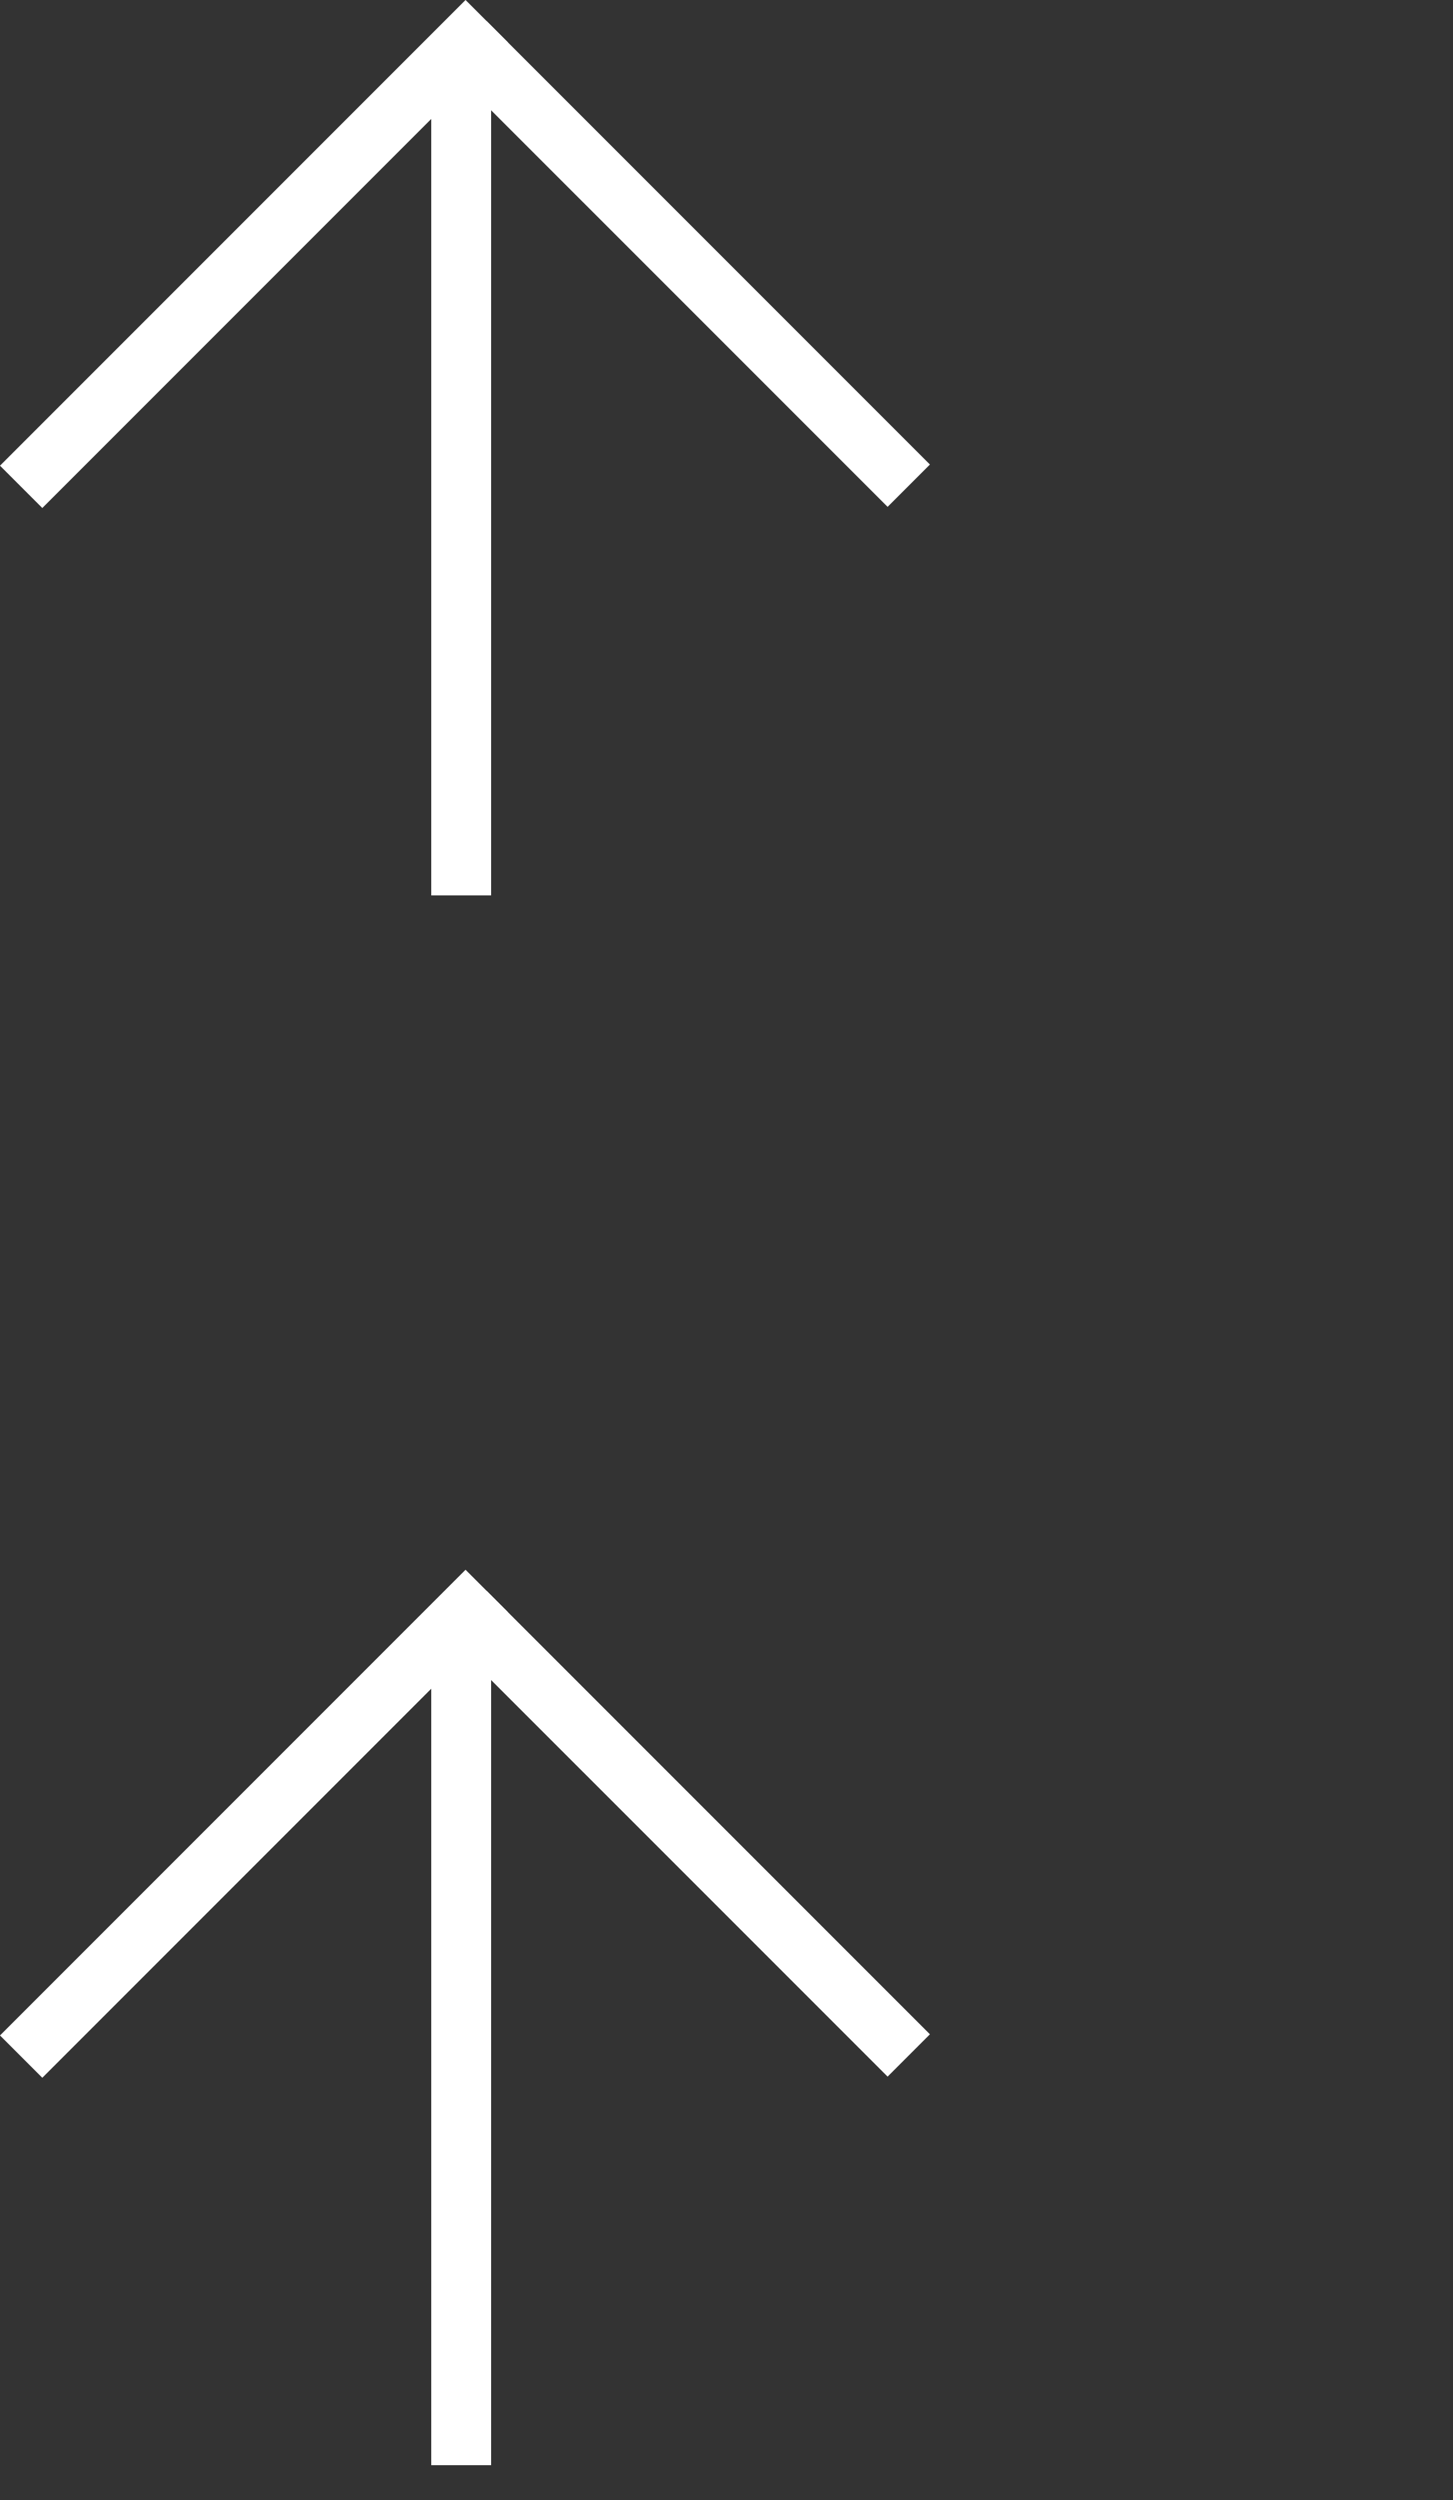
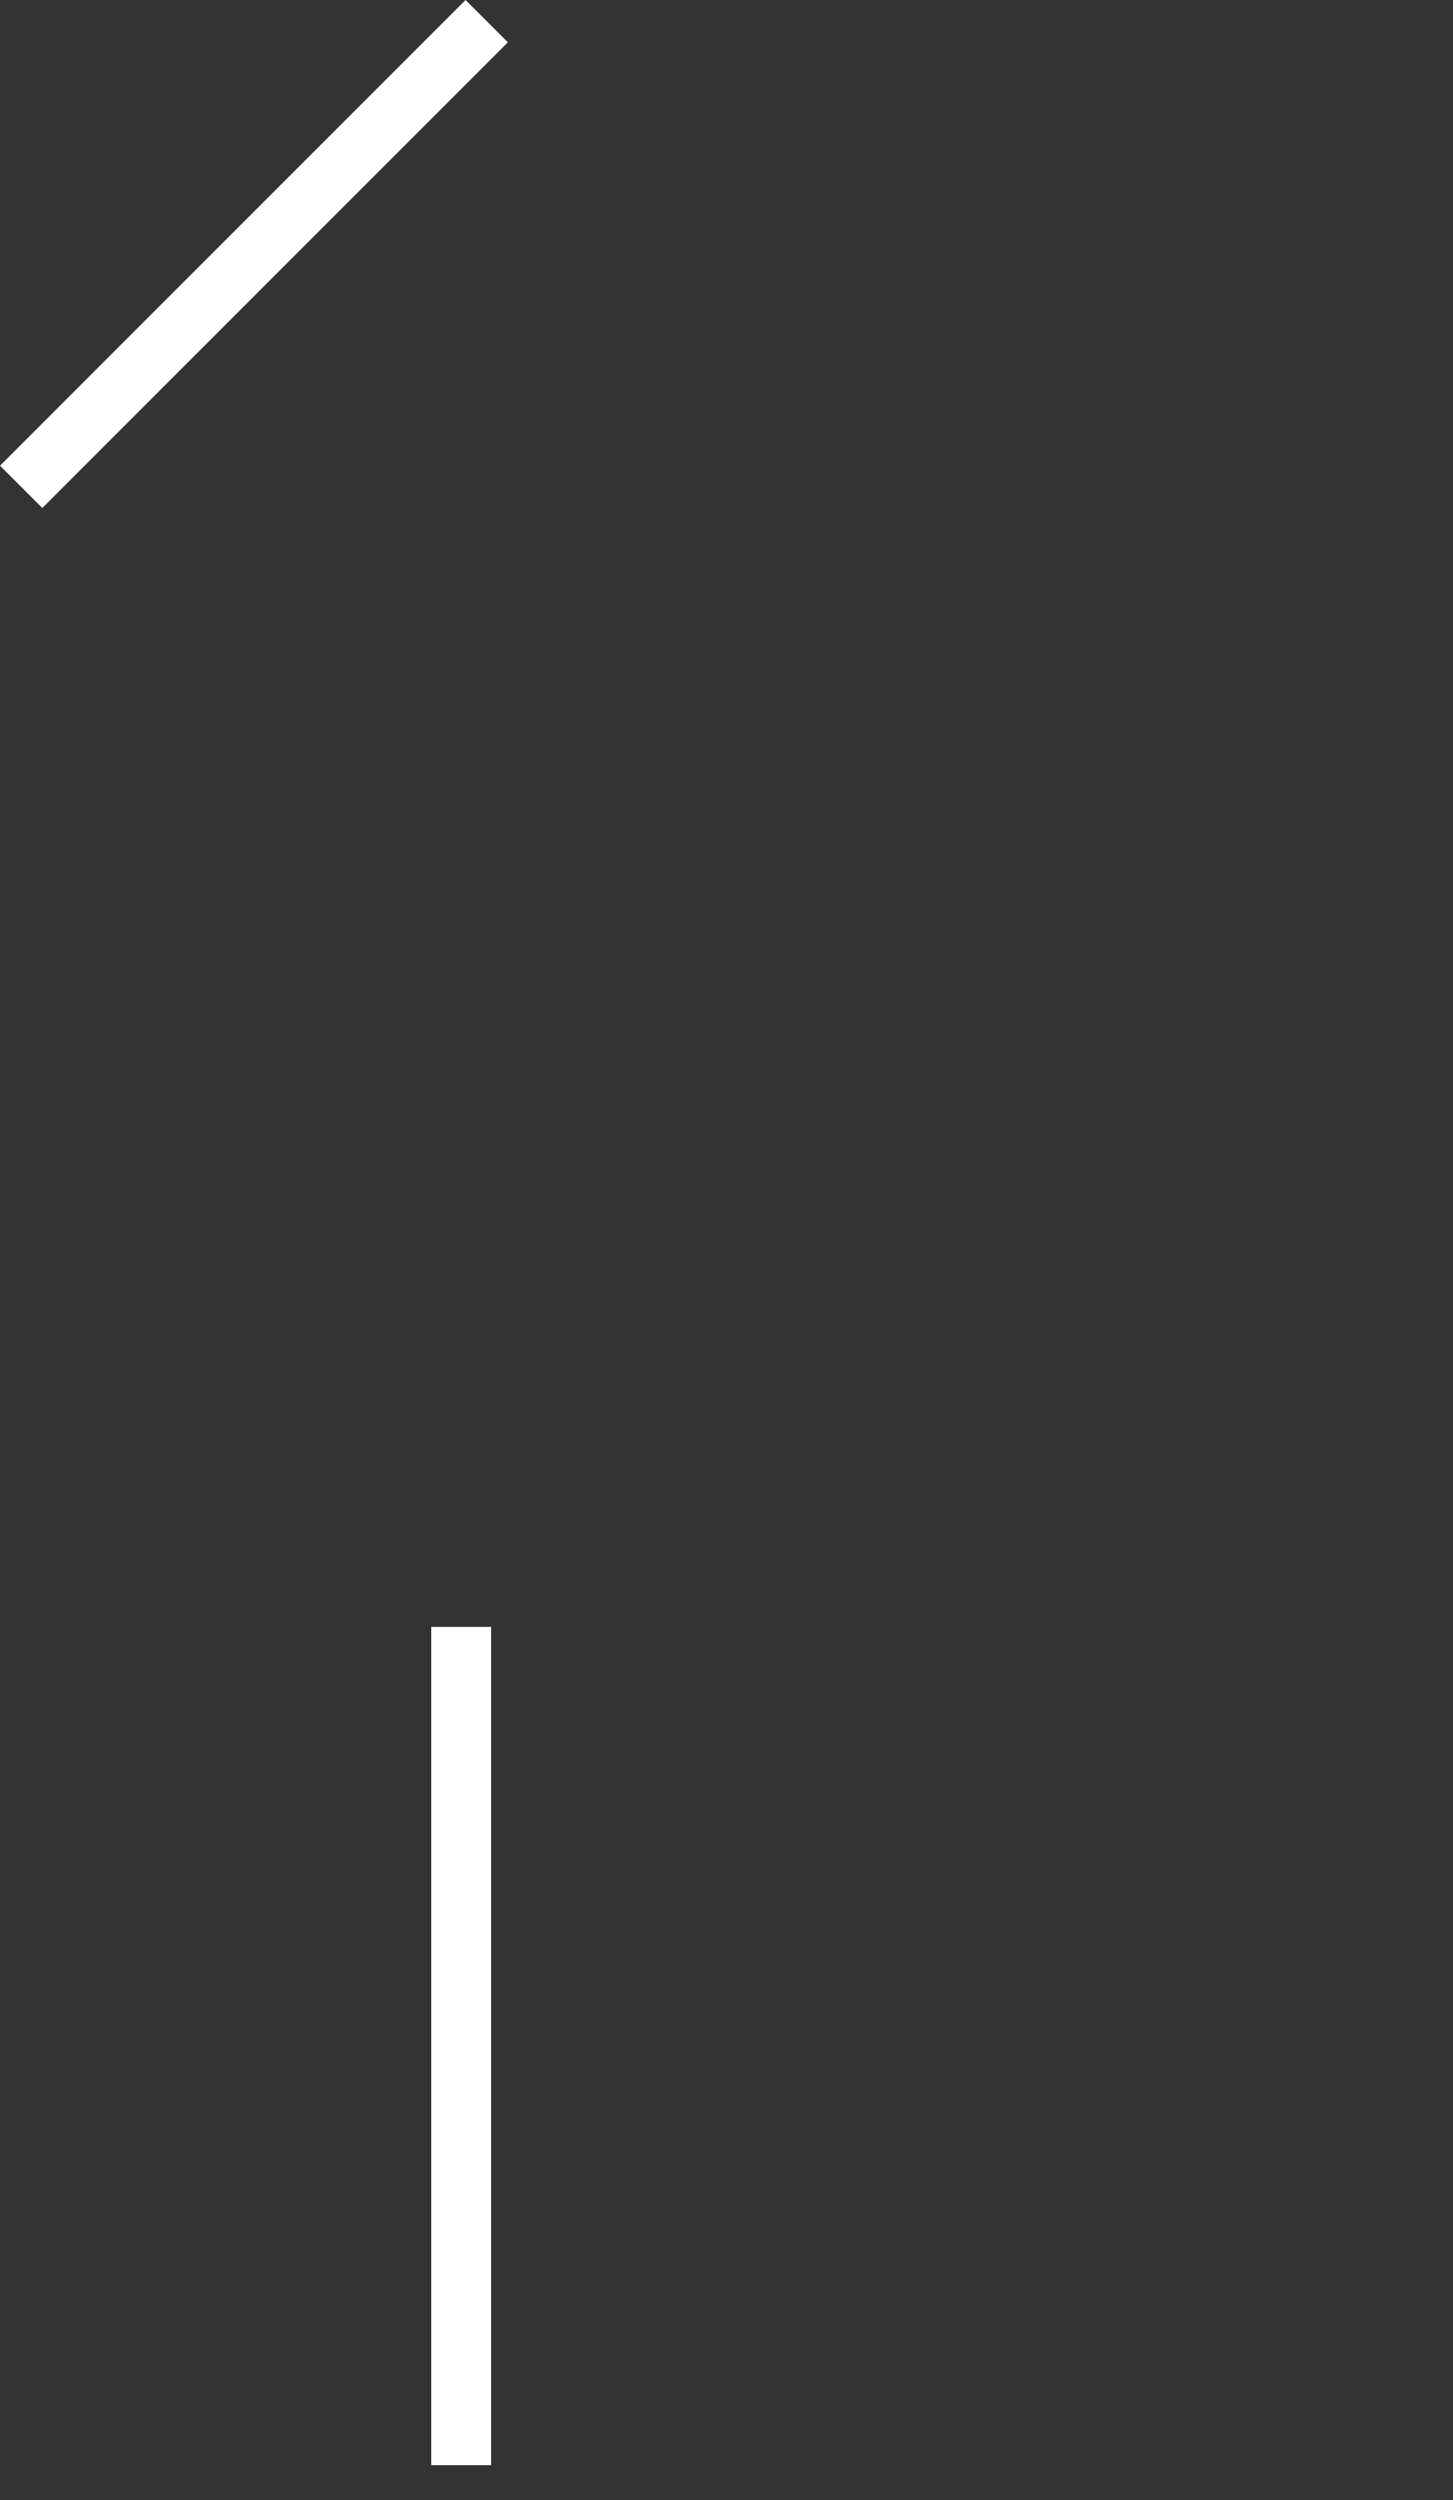
<svg xmlns="http://www.w3.org/2000/svg" width="25" height="43" viewBox="0 0 25 43" fill="none">
  <rect x="0" y="0" width="25" height="43" fill="#333333" stroke="none" />
-   <path d="M8.01 27L8.374 27.364L8.738 27.728L0.728 35.738L0 35.01L8.01 27Z" fill="white" />
-   <path d="M7.646 28.093L8.01 27.729L8.374 27.364L16 34.99L15.272 35.718L7.646 28.093Z" fill="white" />
  <path d="M7.42 27.983H8.45V42.401H7.42V27.983Z" fill="white" />
  <path d="M8.01 0L8.374 0.364L8.738 0.728L0.728 8.738L0 8.01L8.01 0Z" fill="white" />
-   <path d="M7.646 1.093L8.01 0.729L8.374 0.364L16 7.99L15.272 8.718L7.646 1.093Z" fill="white" />
-   <path d="M7.42 0.983H8.45V15.401H7.42V0.983Z" fill="white" />
</svg>